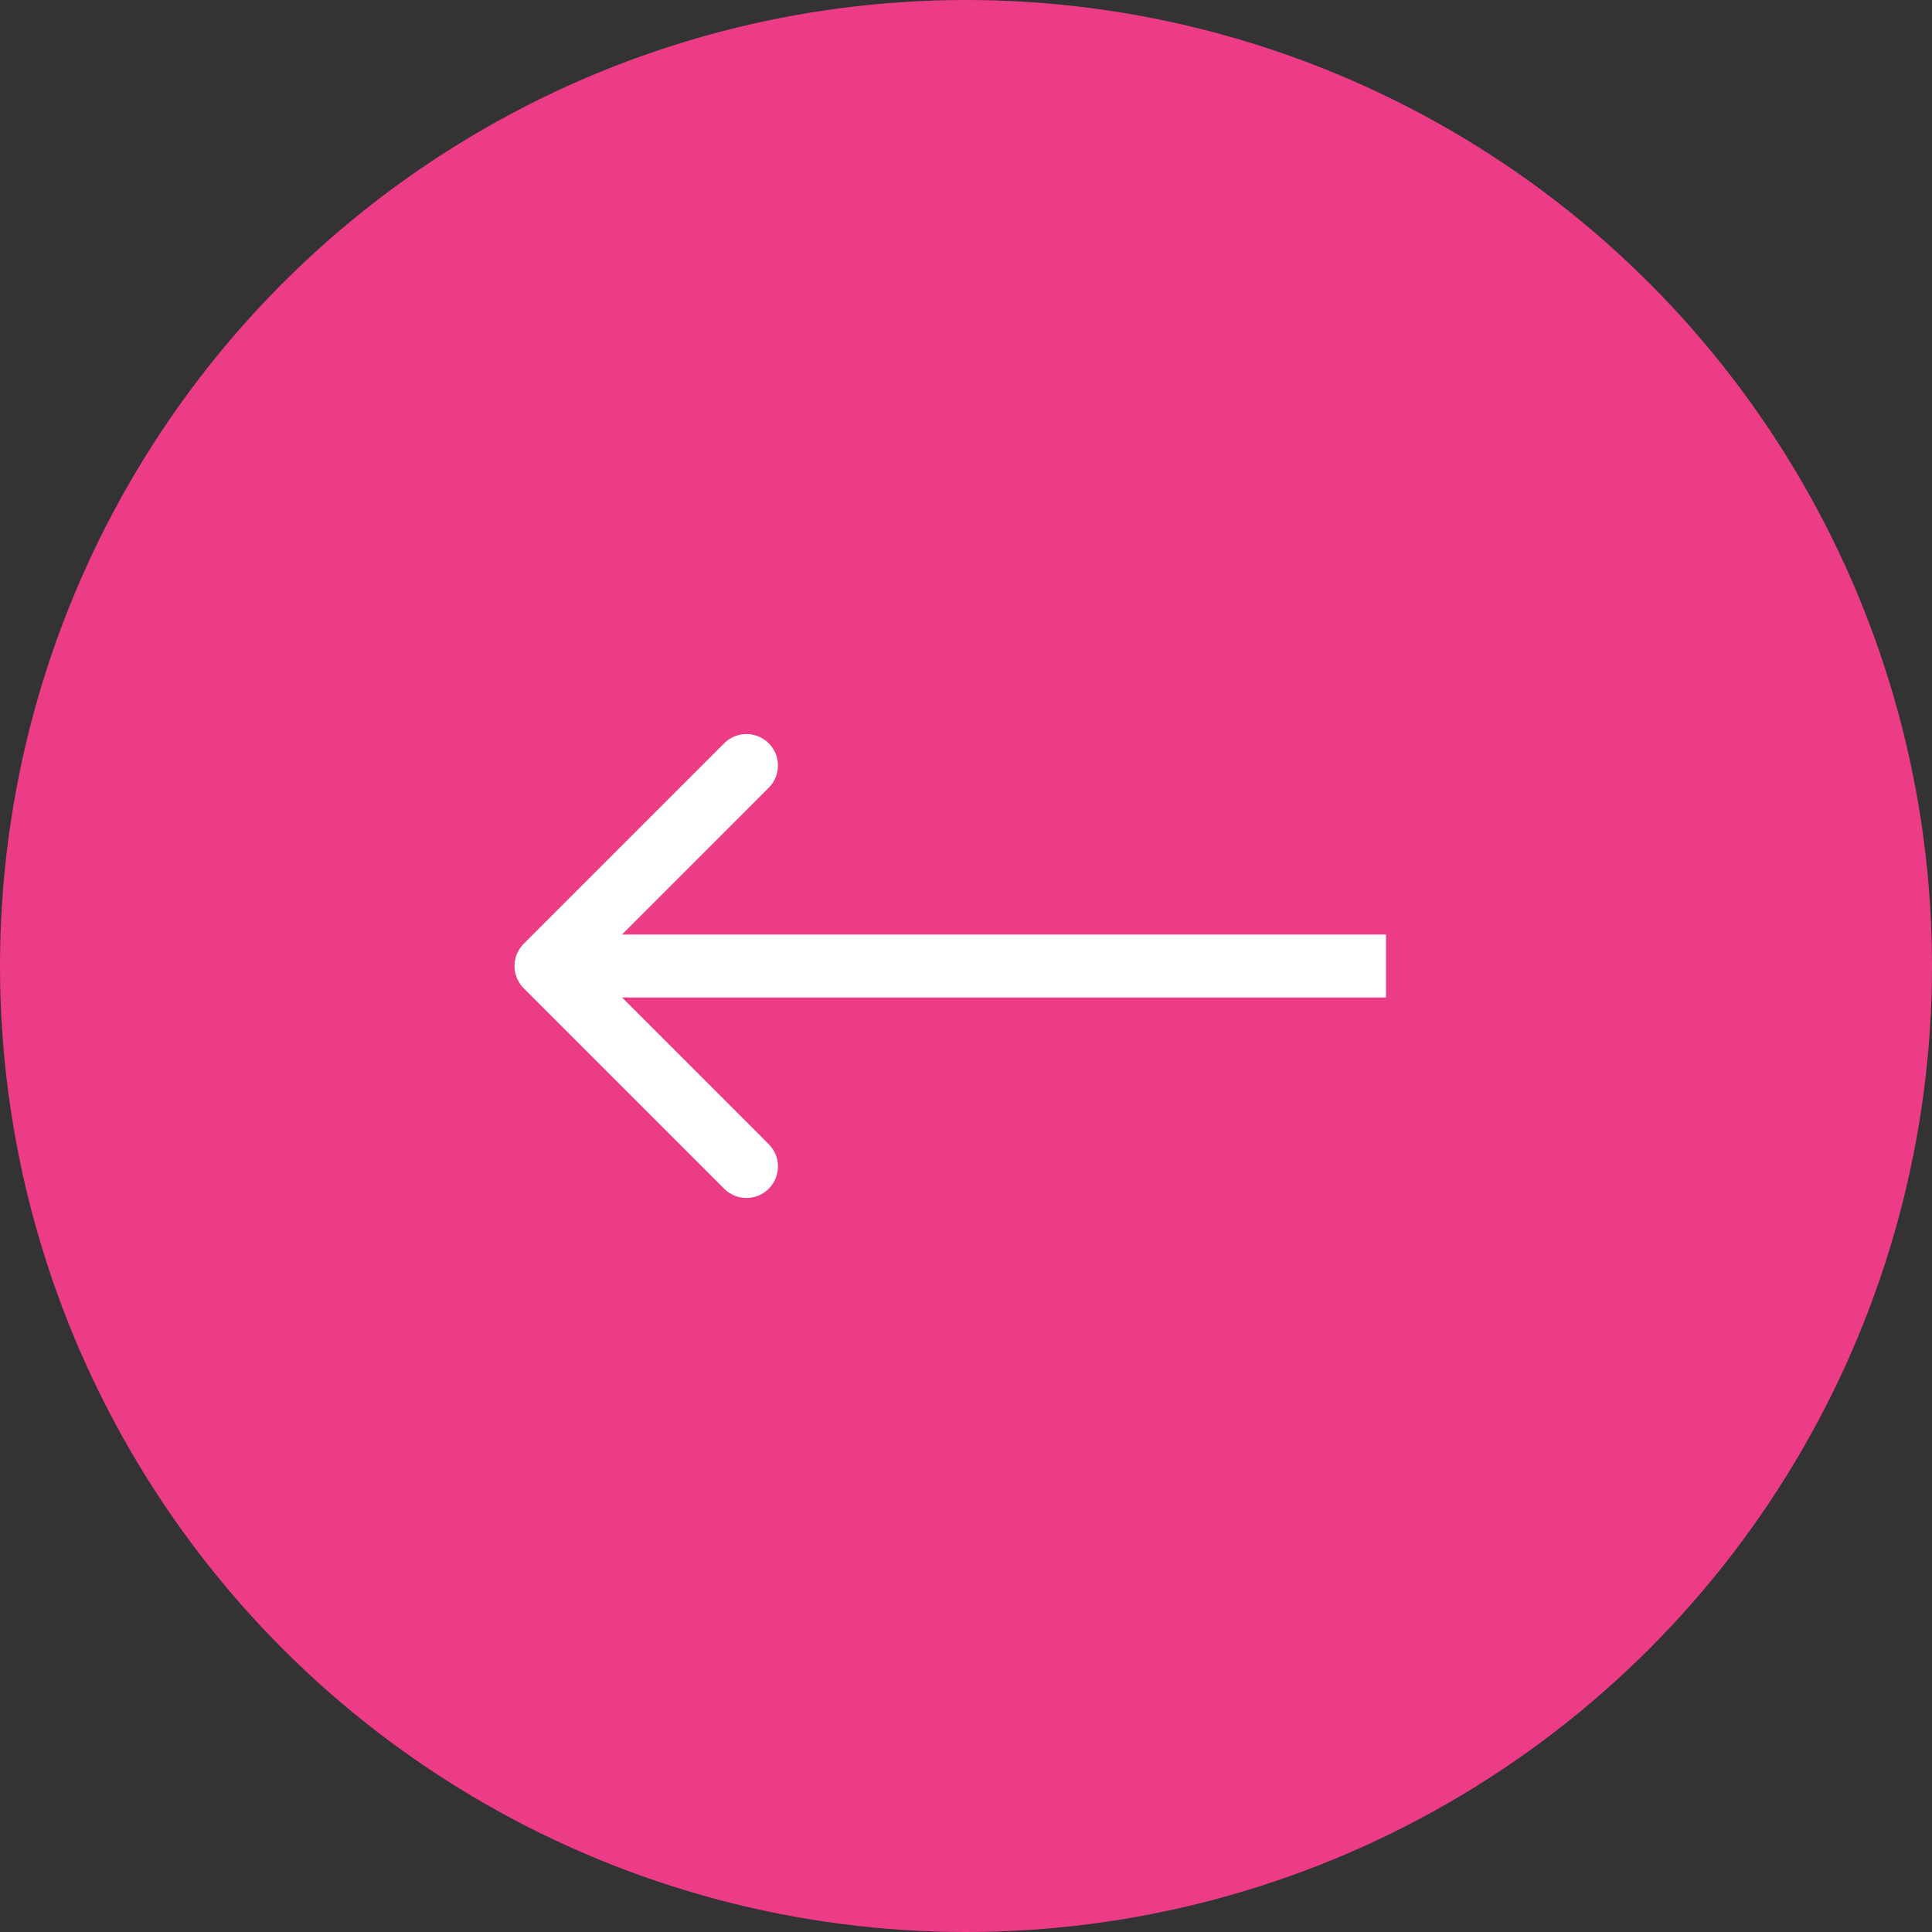
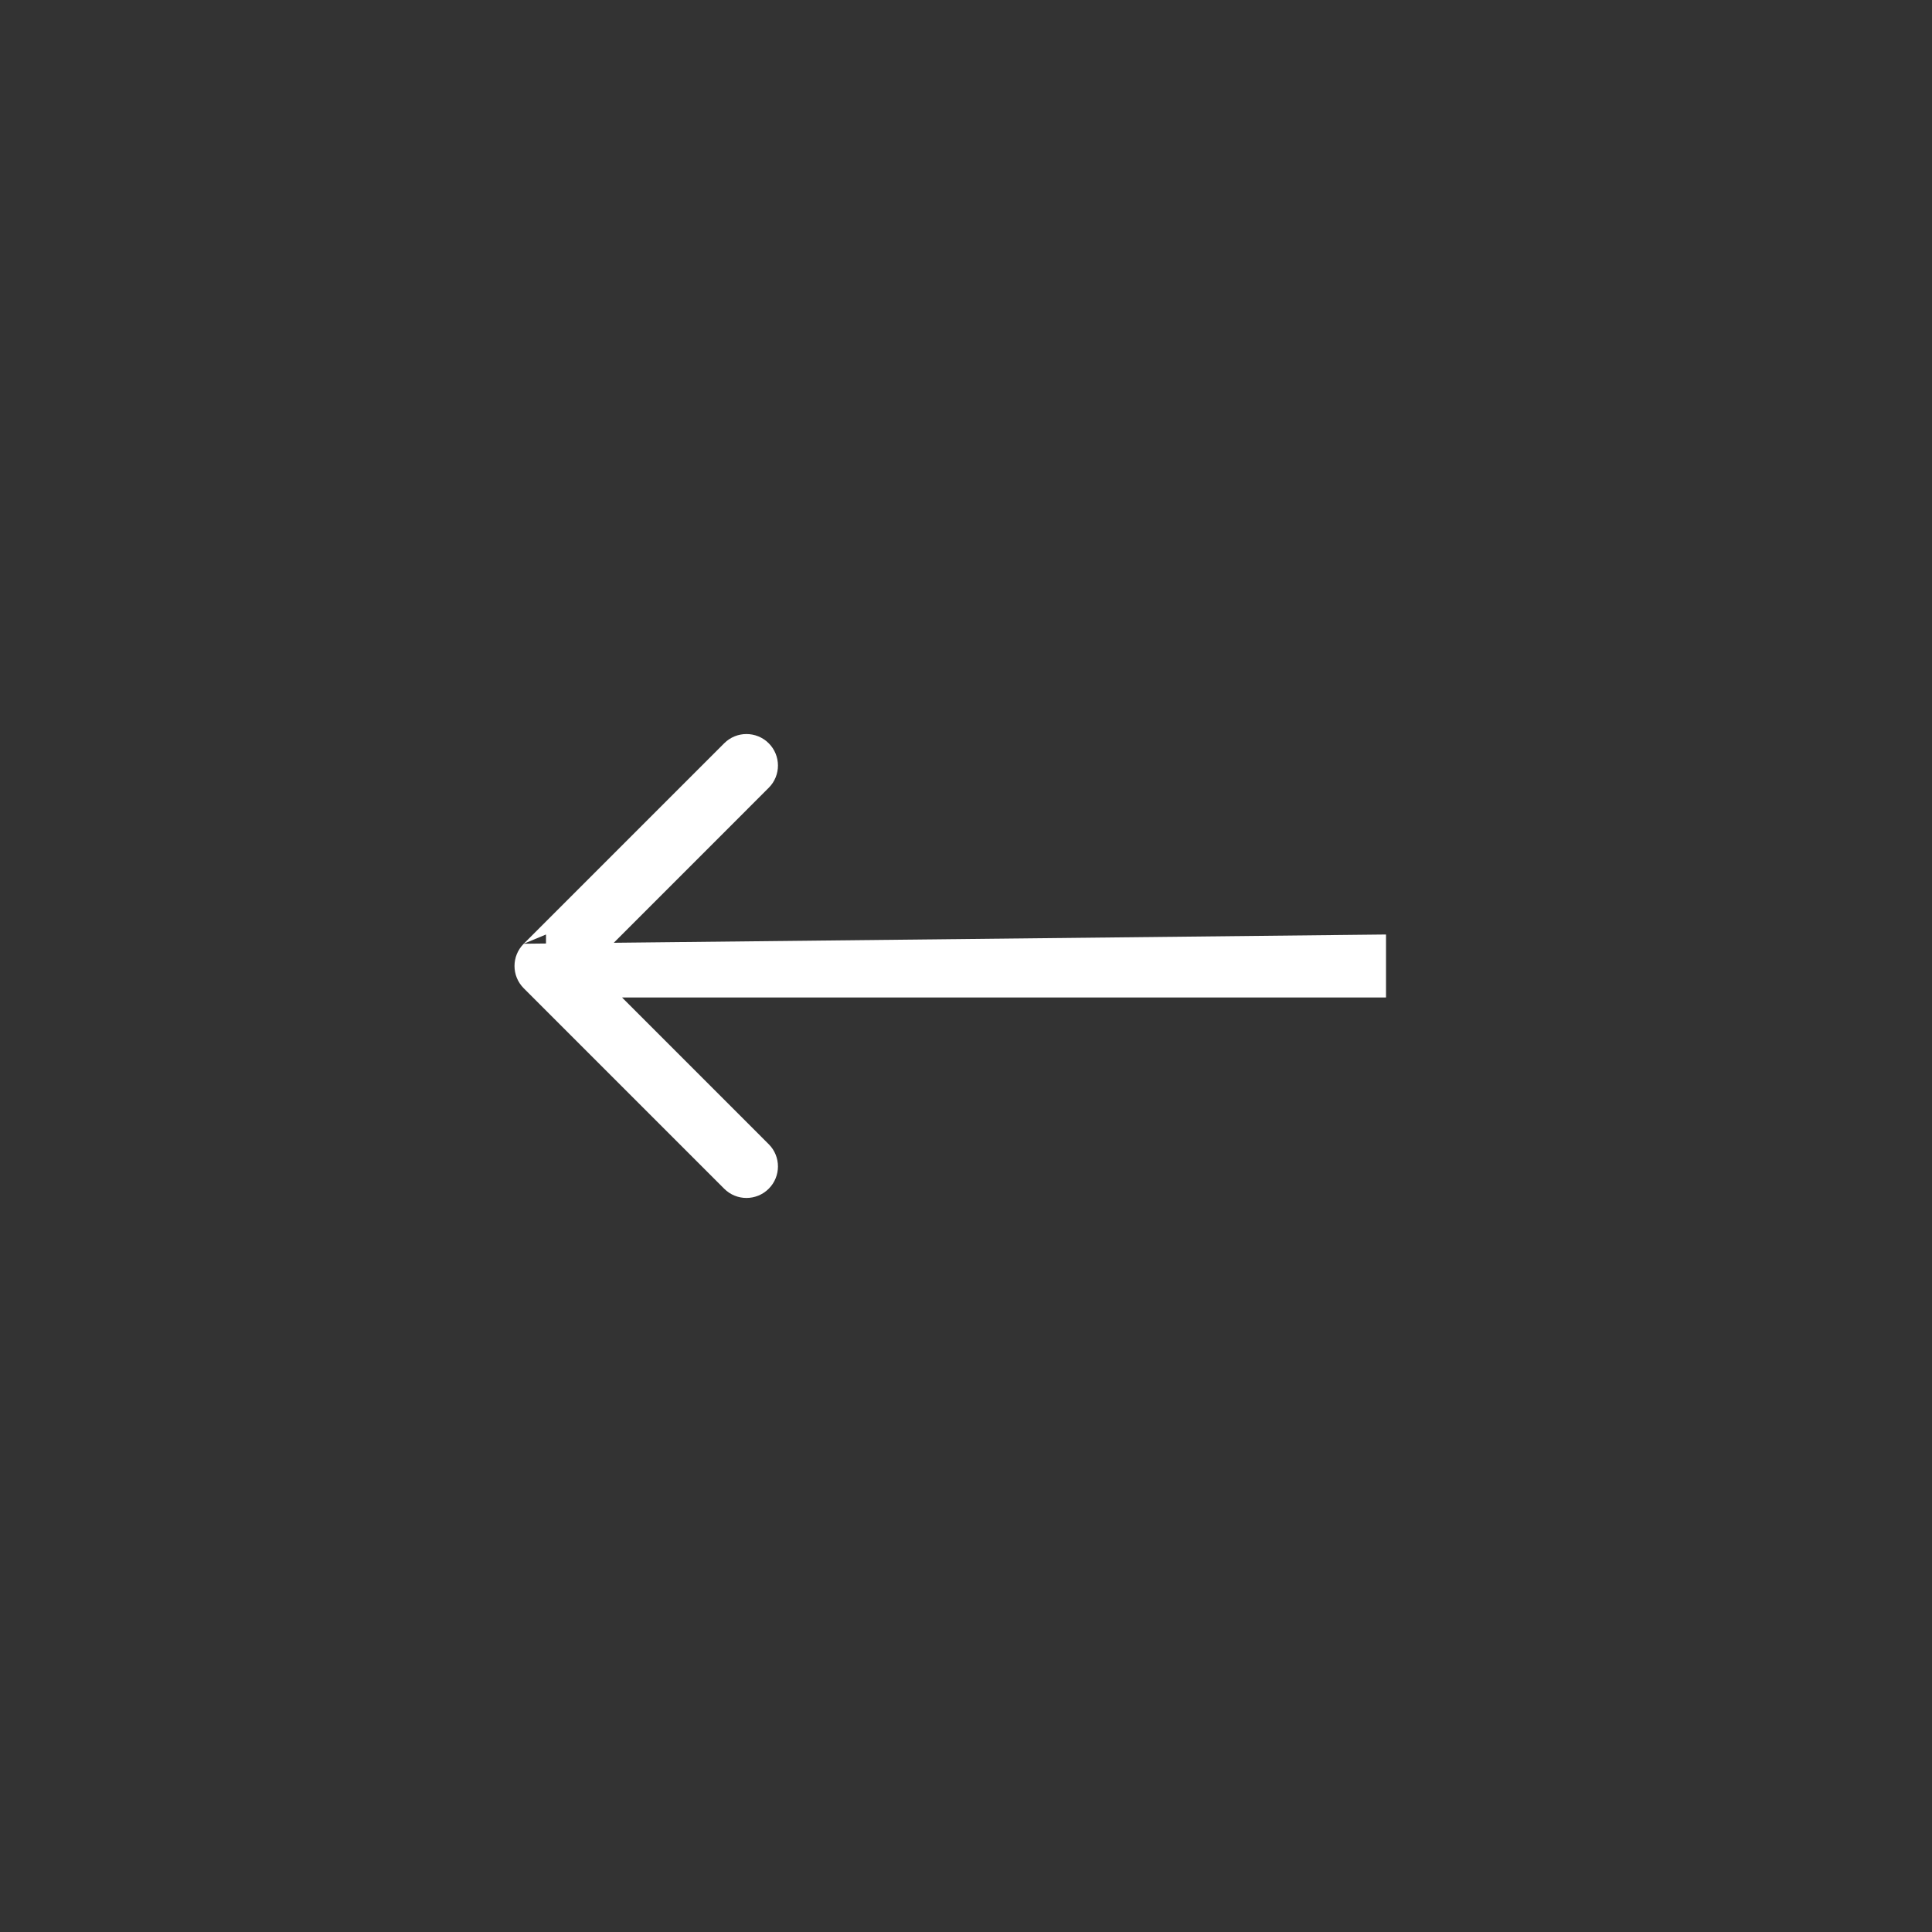
<svg xmlns="http://www.w3.org/2000/svg" width="46" height="46" viewBox="0 0 46 46" fill="none">
  <rect x="0" y="0" width="46" height="46" fill="#333333" stroke="none" />
-   <circle cx="23" cy="23" r="23" transform="rotate(-180 23 23)" fill="#EC3C88" />
-   <path d="M12.47 22.47C12.177 22.763 12.177 23.237 12.47 23.53L17.243 28.303C17.535 28.596 18.01 28.596 18.303 28.303C18.596 28.01 18.596 27.535 18.303 27.243L14.061 23L18.303 18.757C18.596 18.465 18.596 17.99 18.303 17.697C18.01 17.404 17.535 17.404 17.243 17.697L12.47 22.47ZM33 22.25L13 22.25L13 23.75L33 23.75L33 22.25Z" fill="white" />
+   <path d="M12.47 22.47C12.177 22.763 12.177 23.237 12.47 23.53L17.243 28.303C17.535 28.596 18.01 28.596 18.303 28.303C18.596 28.01 18.596 27.535 18.303 27.243L14.061 23L18.303 18.757C18.596 18.465 18.596 17.99 18.303 17.697C18.01 17.404 17.535 17.404 17.243 17.697L12.47 22.47ZL13 22.25L13 23.75L33 23.75L33 22.25Z" fill="white" />
</svg>